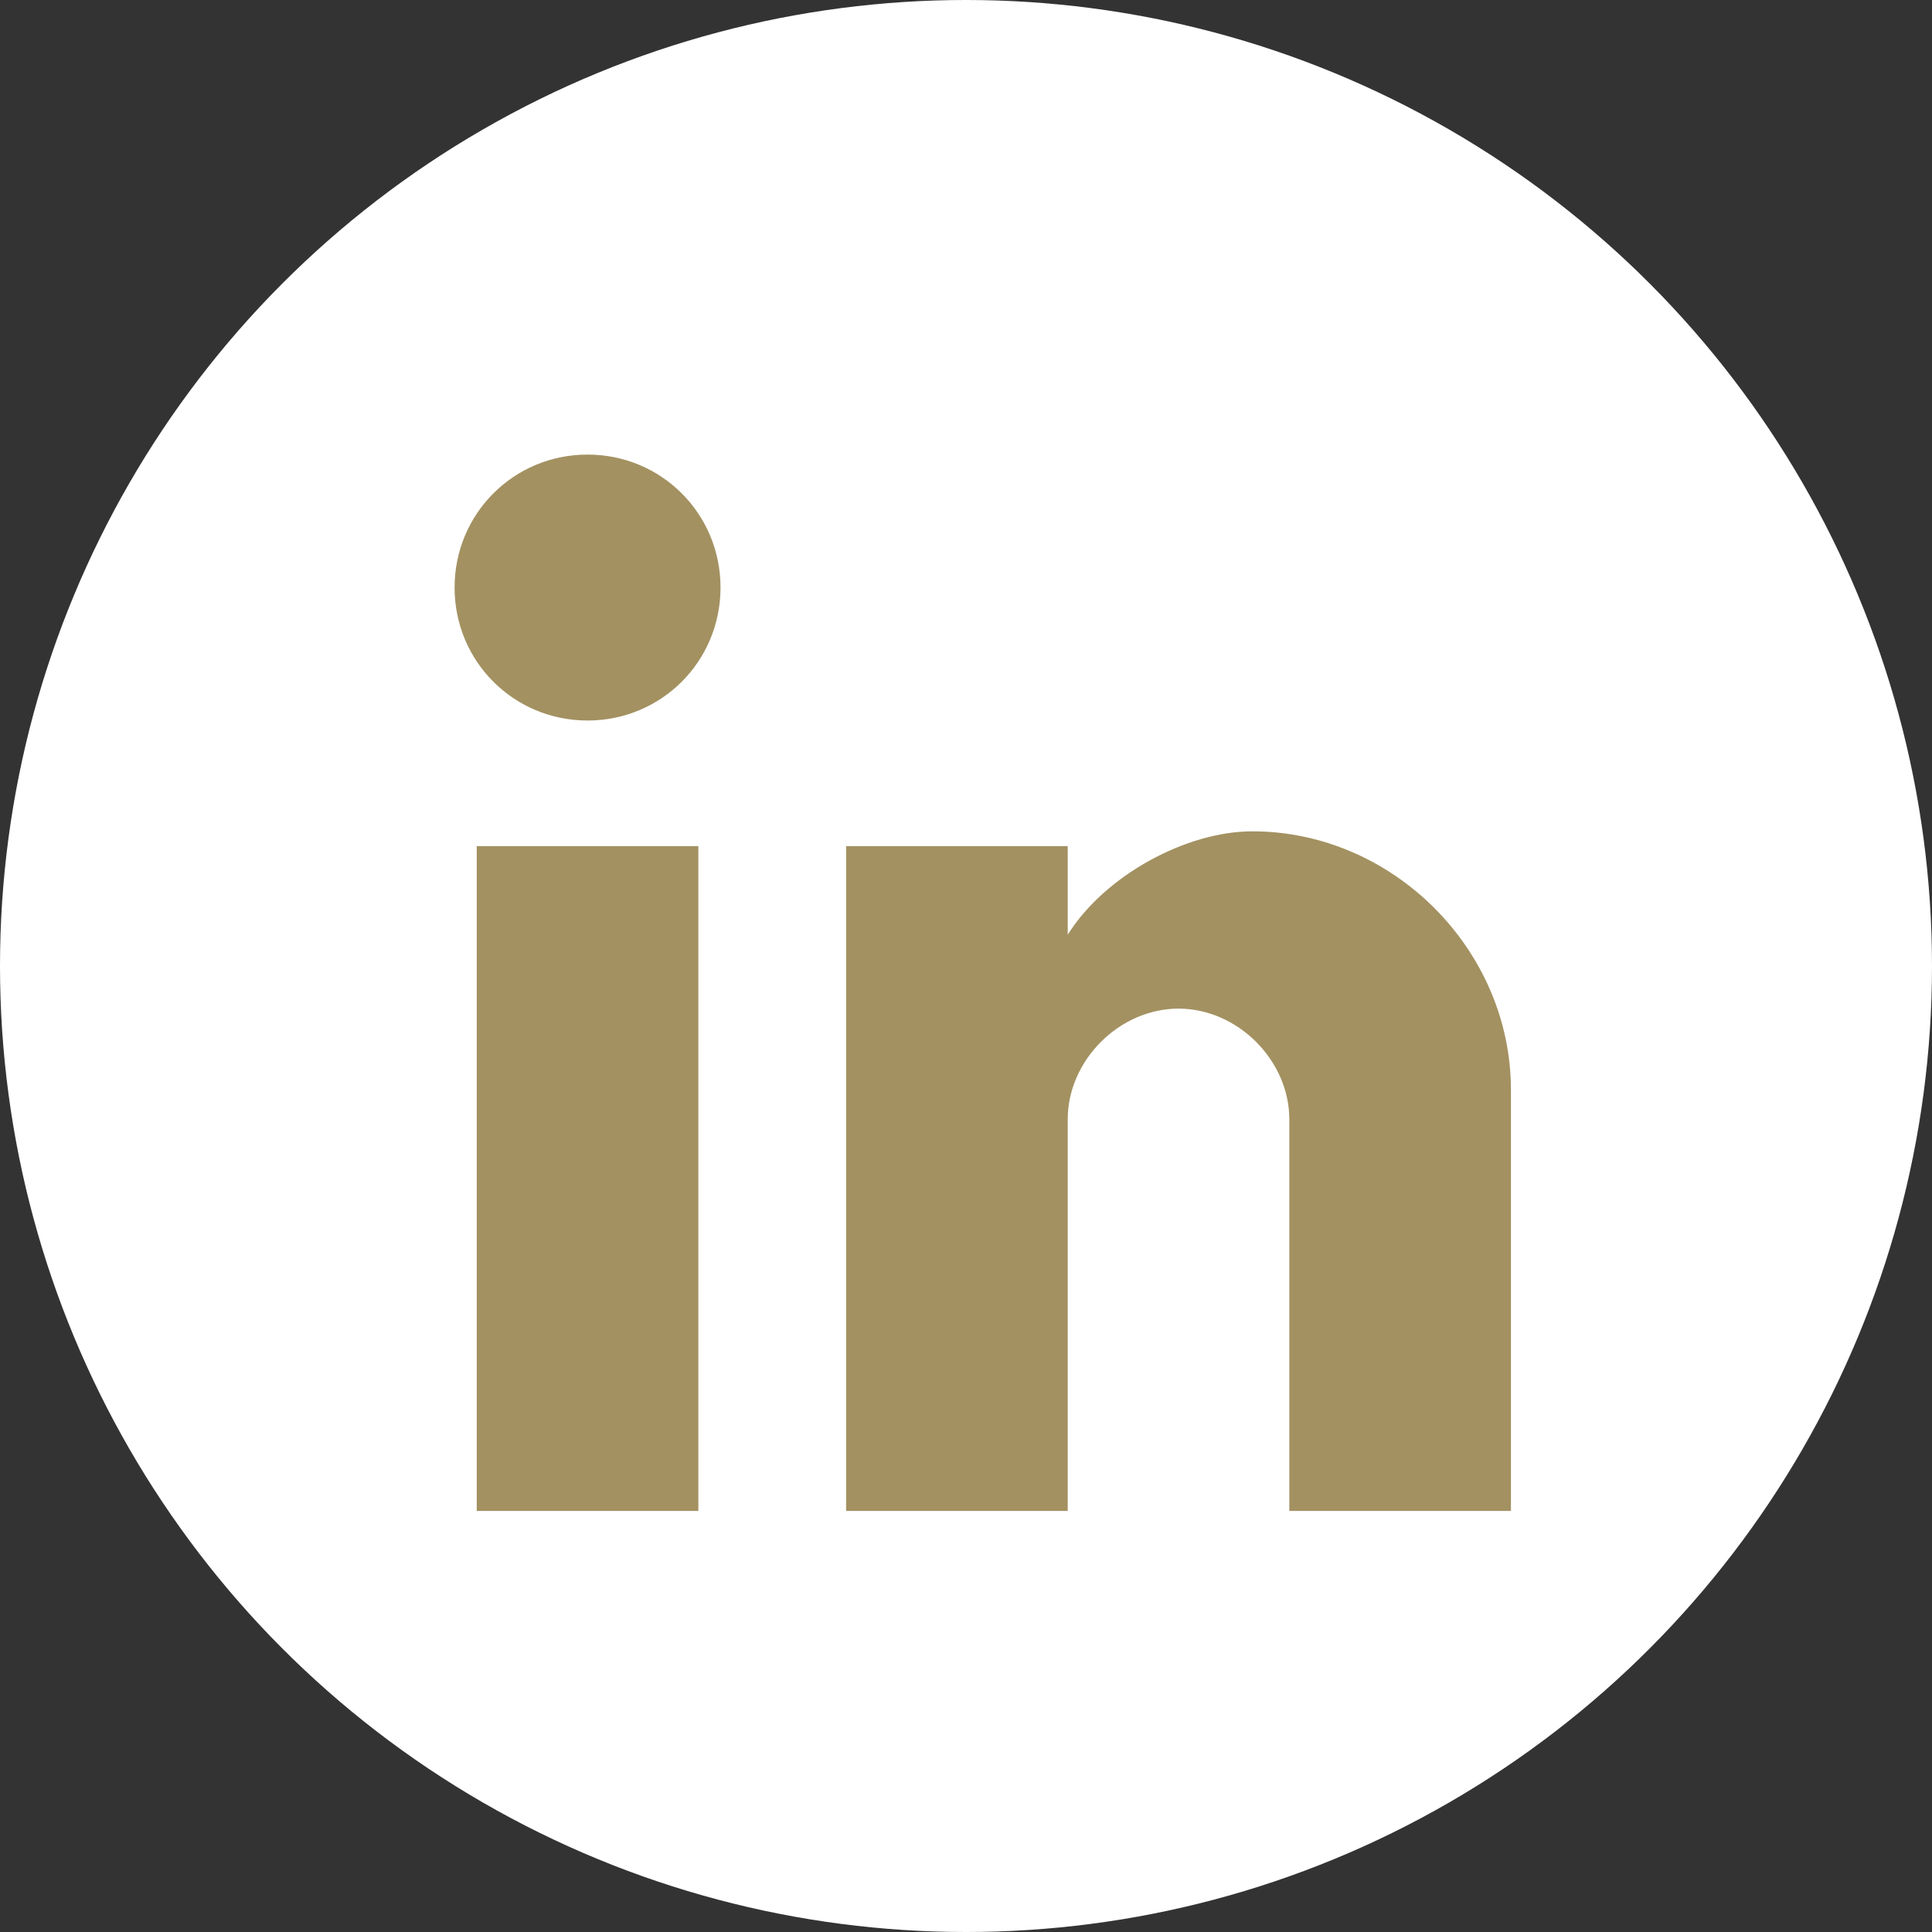
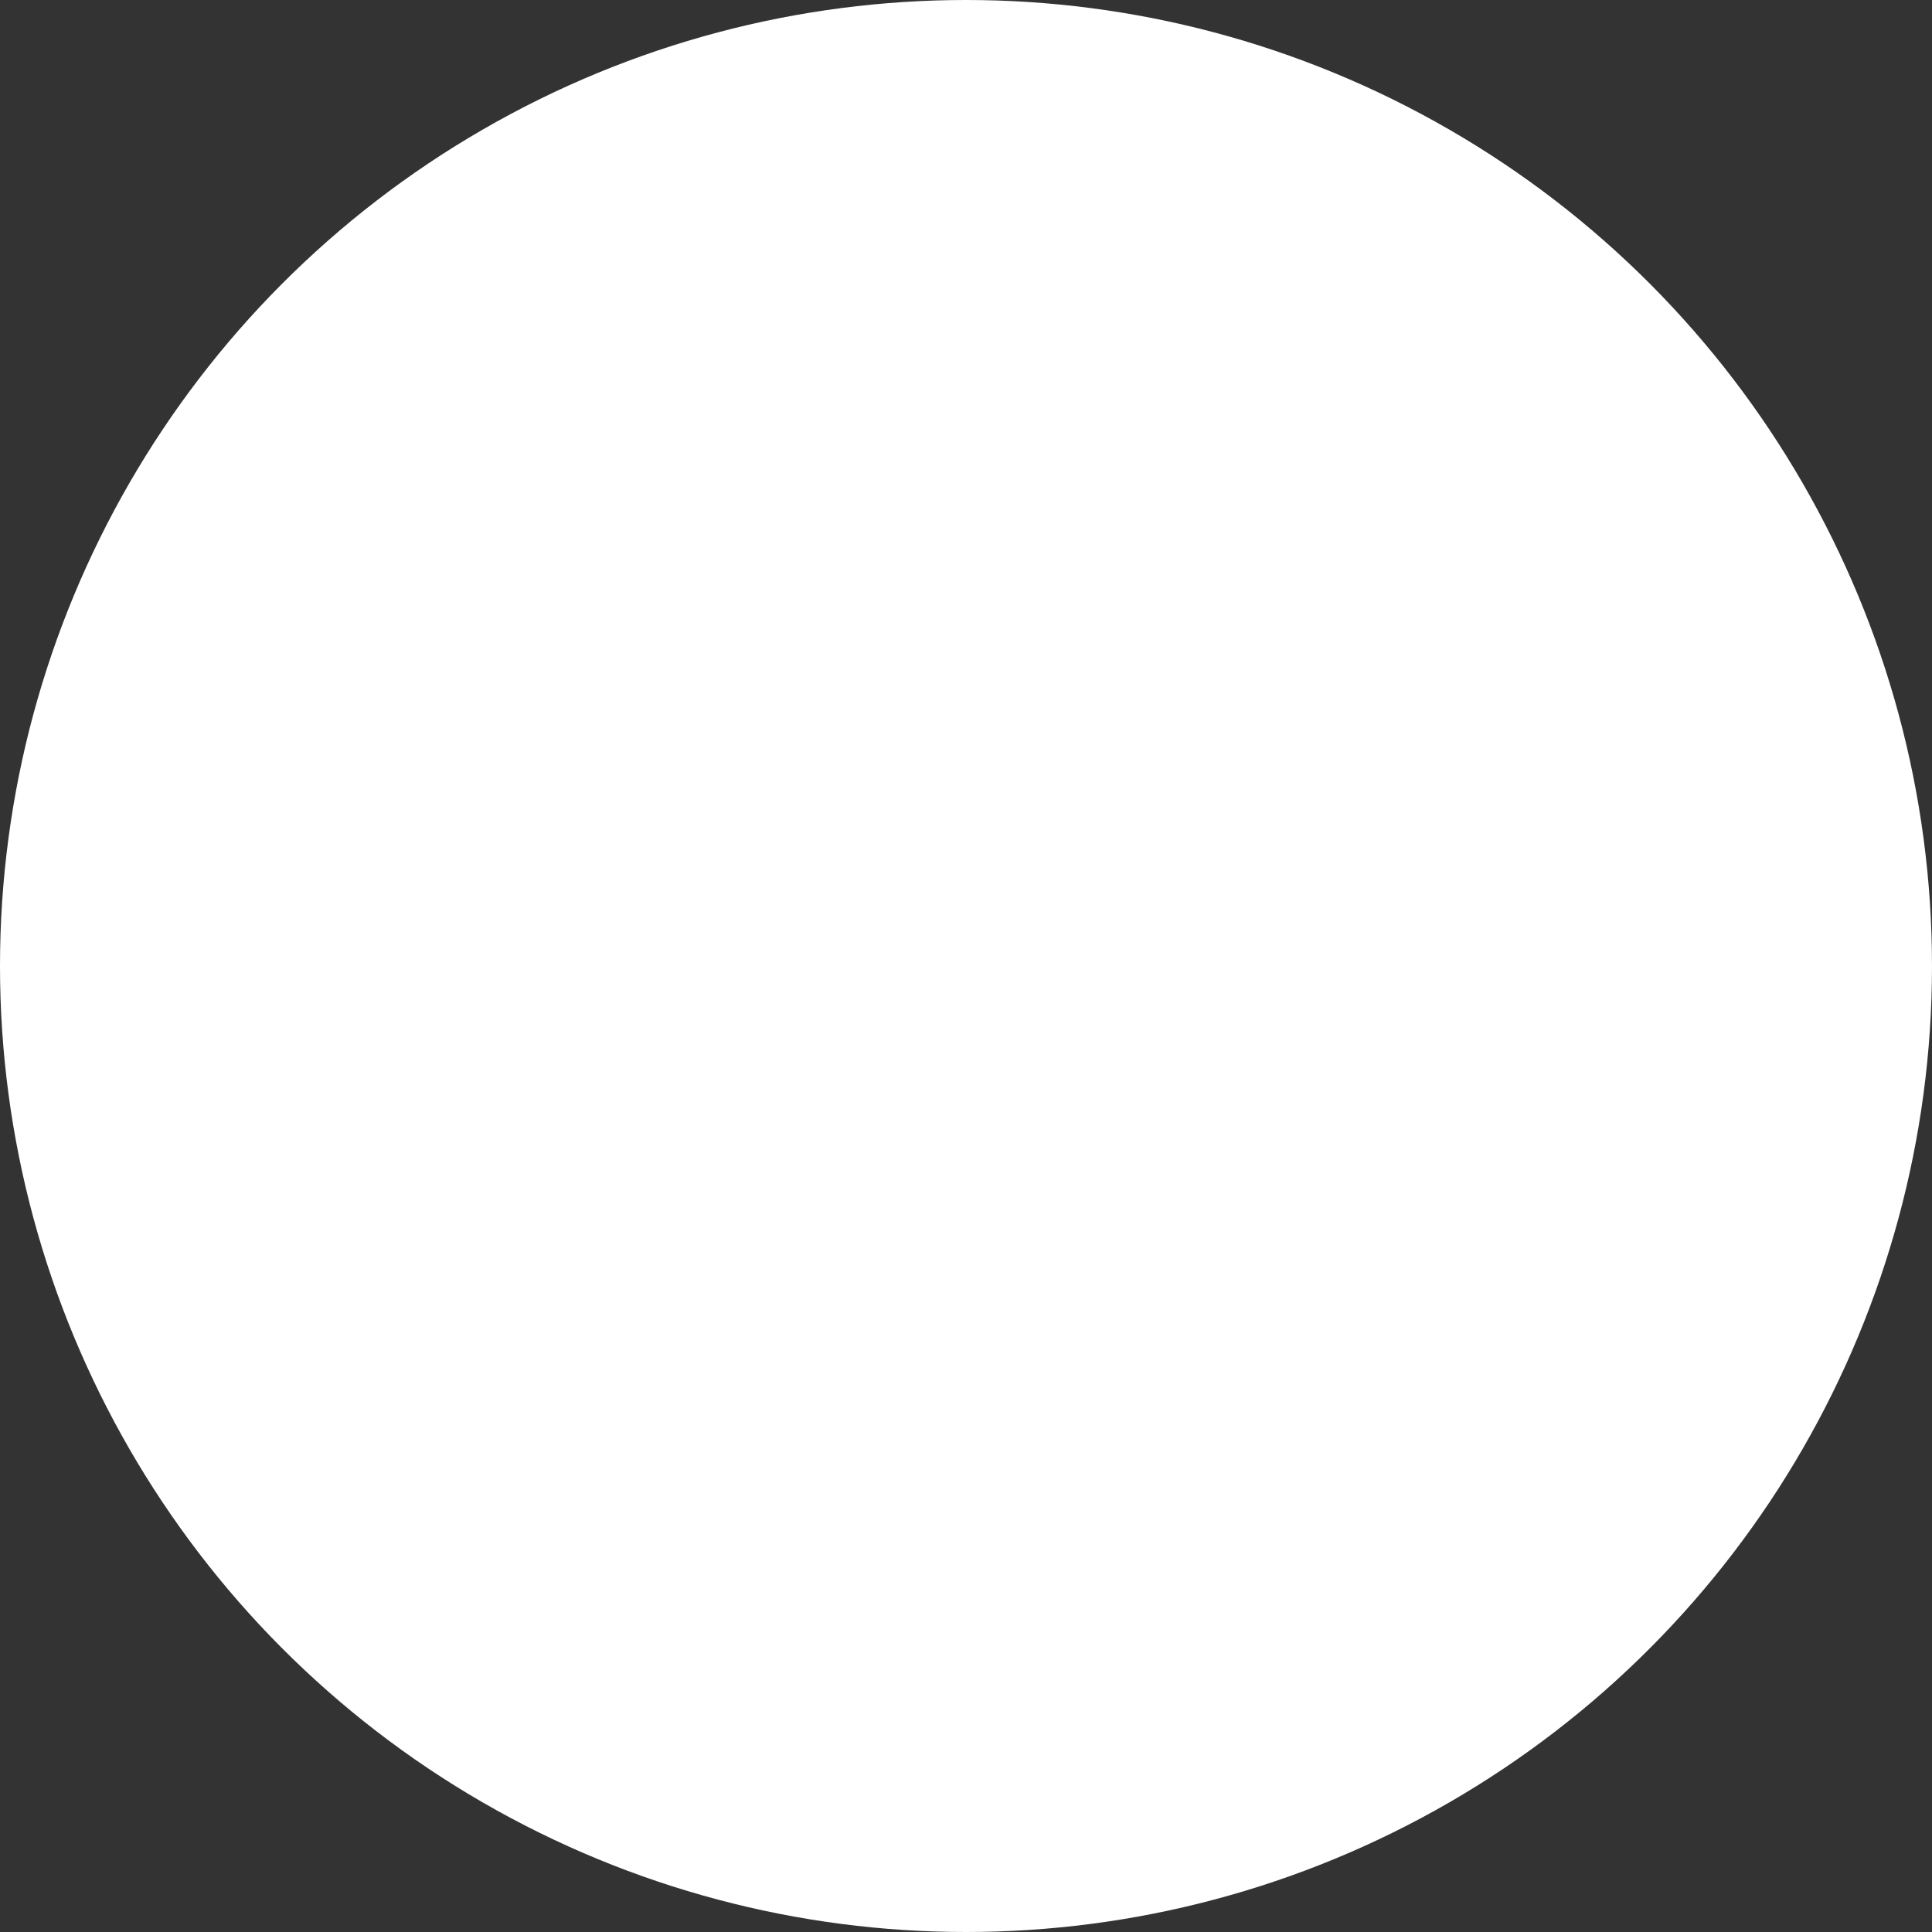
<svg xmlns="http://www.w3.org/2000/svg" xmlns:xlink="http://www.w3.org/1999/xlink" width="34px" height="34px" viewBox="0 0 34 34" version="1.1">
  <rect x="0" y="0" width="34" height="34" fill="#333333" stroke="none" />
  <title>LinkedIn</title>
  <desc>Created with Sketch.</desc>
  <defs>
    <circle id="path-1" cx="17" cy="17" r="17" />
  </defs>
  <g id="Desktop-Design-&amp;-Data-viz" stroke="none" stroke-width="1" fill="none" fill-rule="evenodd">
    <g id="UnderTheMicroscope_4" transform="translate(-978, -1392)">
      <g id="Footer" transform="translate(0, 1261)">
        <g id="Group-2" transform="translate(230, 50)">
          <g id="Social" transform="translate(620, 30)">
            <g id="LinkedIn" transform="translate(128, 51)">
              <mask id="mask-2" fill="white">
                <use xlink:href="#path-1" />
              </mask>
              <use id="Oval" fill="#FFFFFF" xlink:href="#path-1" />
-               <path d="M12.29,26.59 L8.39,26.59 L8.39,14.89 L12.29,14.89 L12.29,26.59 Z M10.34,12.68 C9.04,12.68 8,11.64 8,10.34 C8,9.04 9.04,8 10.34,8 C11.64,8 12.68,9.04 12.68,10.34 C12.68,11.64 11.64,12.68 10.34,12.68 Z M26.59,26.59 L22.69,26.59 L22.69,19.7 C22.69,18.66 21.78,17.75 20.74,17.75 C19.7,17.75 18.79,18.66 18.79,19.7 L18.79,26.59 L14.89,26.59 L14.89,14.89 L18.79,14.89 L18.79,16.45 C19.44,15.41 20.87,14.63 22.04,14.63 C24.51,14.63 26.59,16.71 26.59,19.18 L26.59,26.59 Z" id="linkedin-logo" fill="#A39161" fill-rule="nonzero" mask="url(#mask-2)" />
            </g>
          </g>
        </g>
      </g>
    </g>
  </g>
</svg>